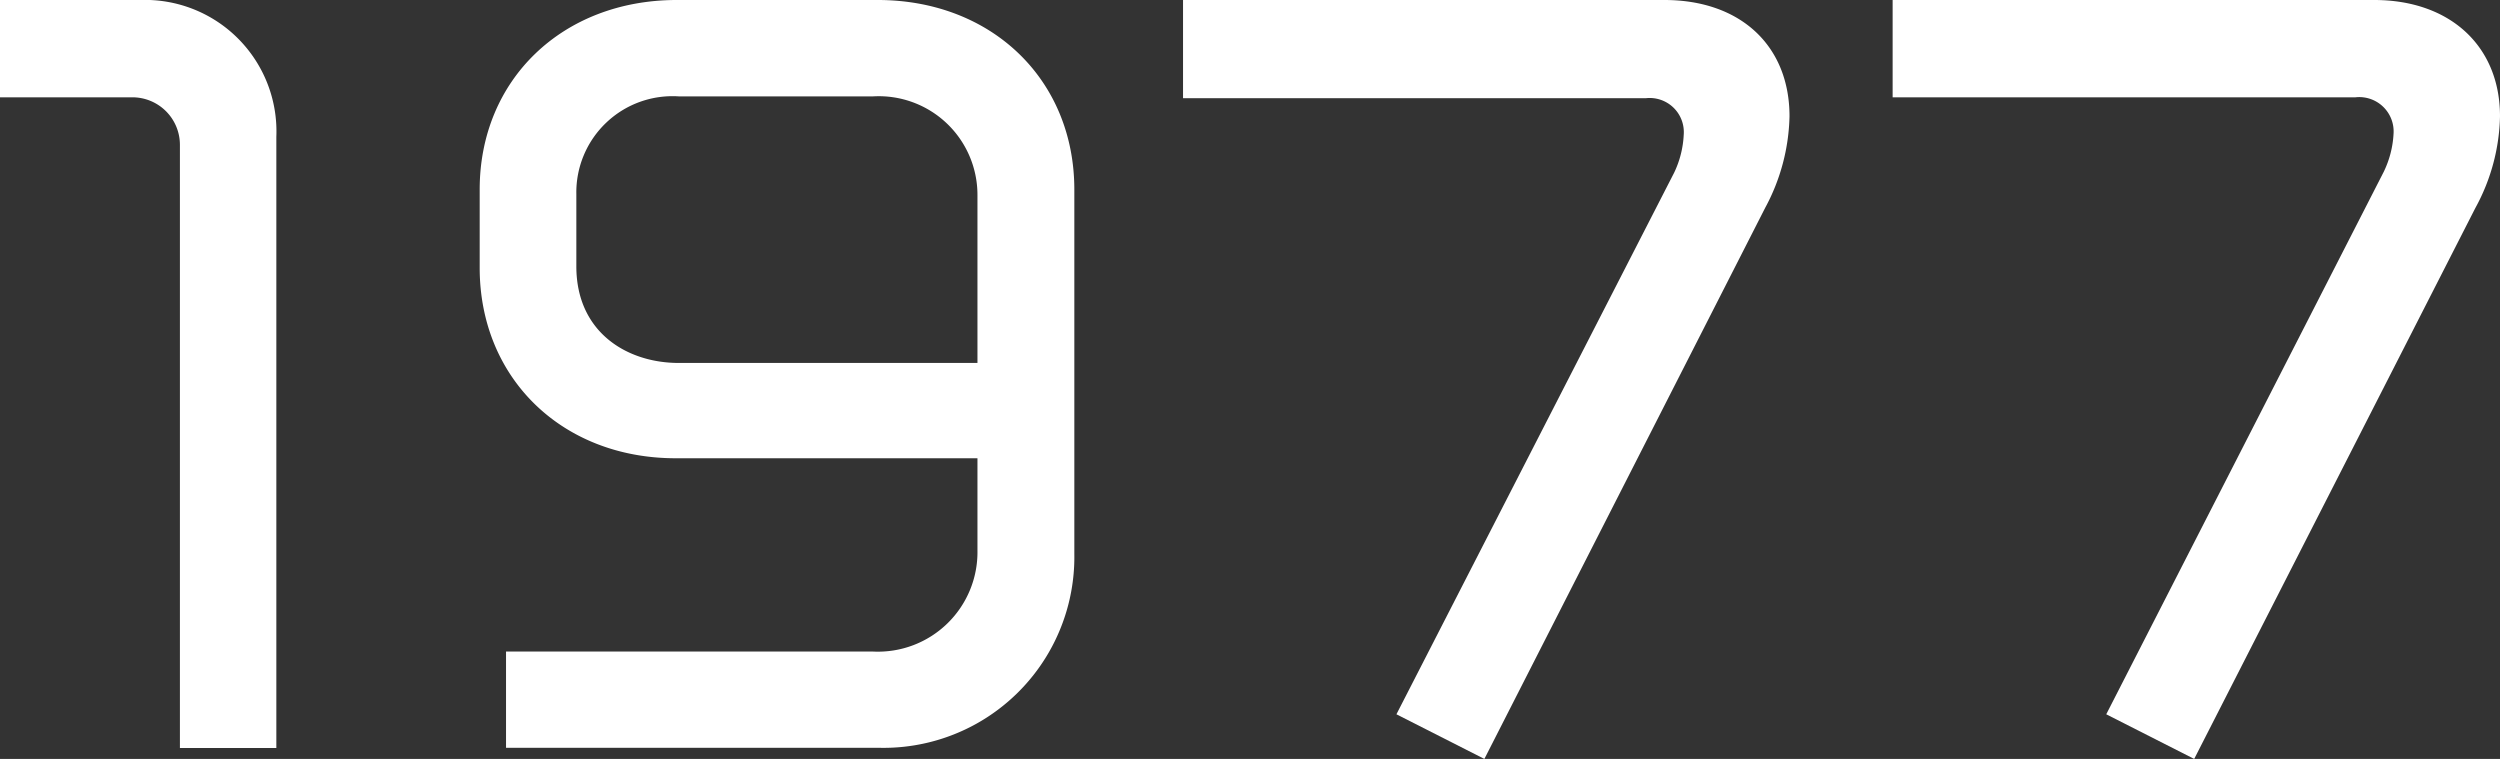
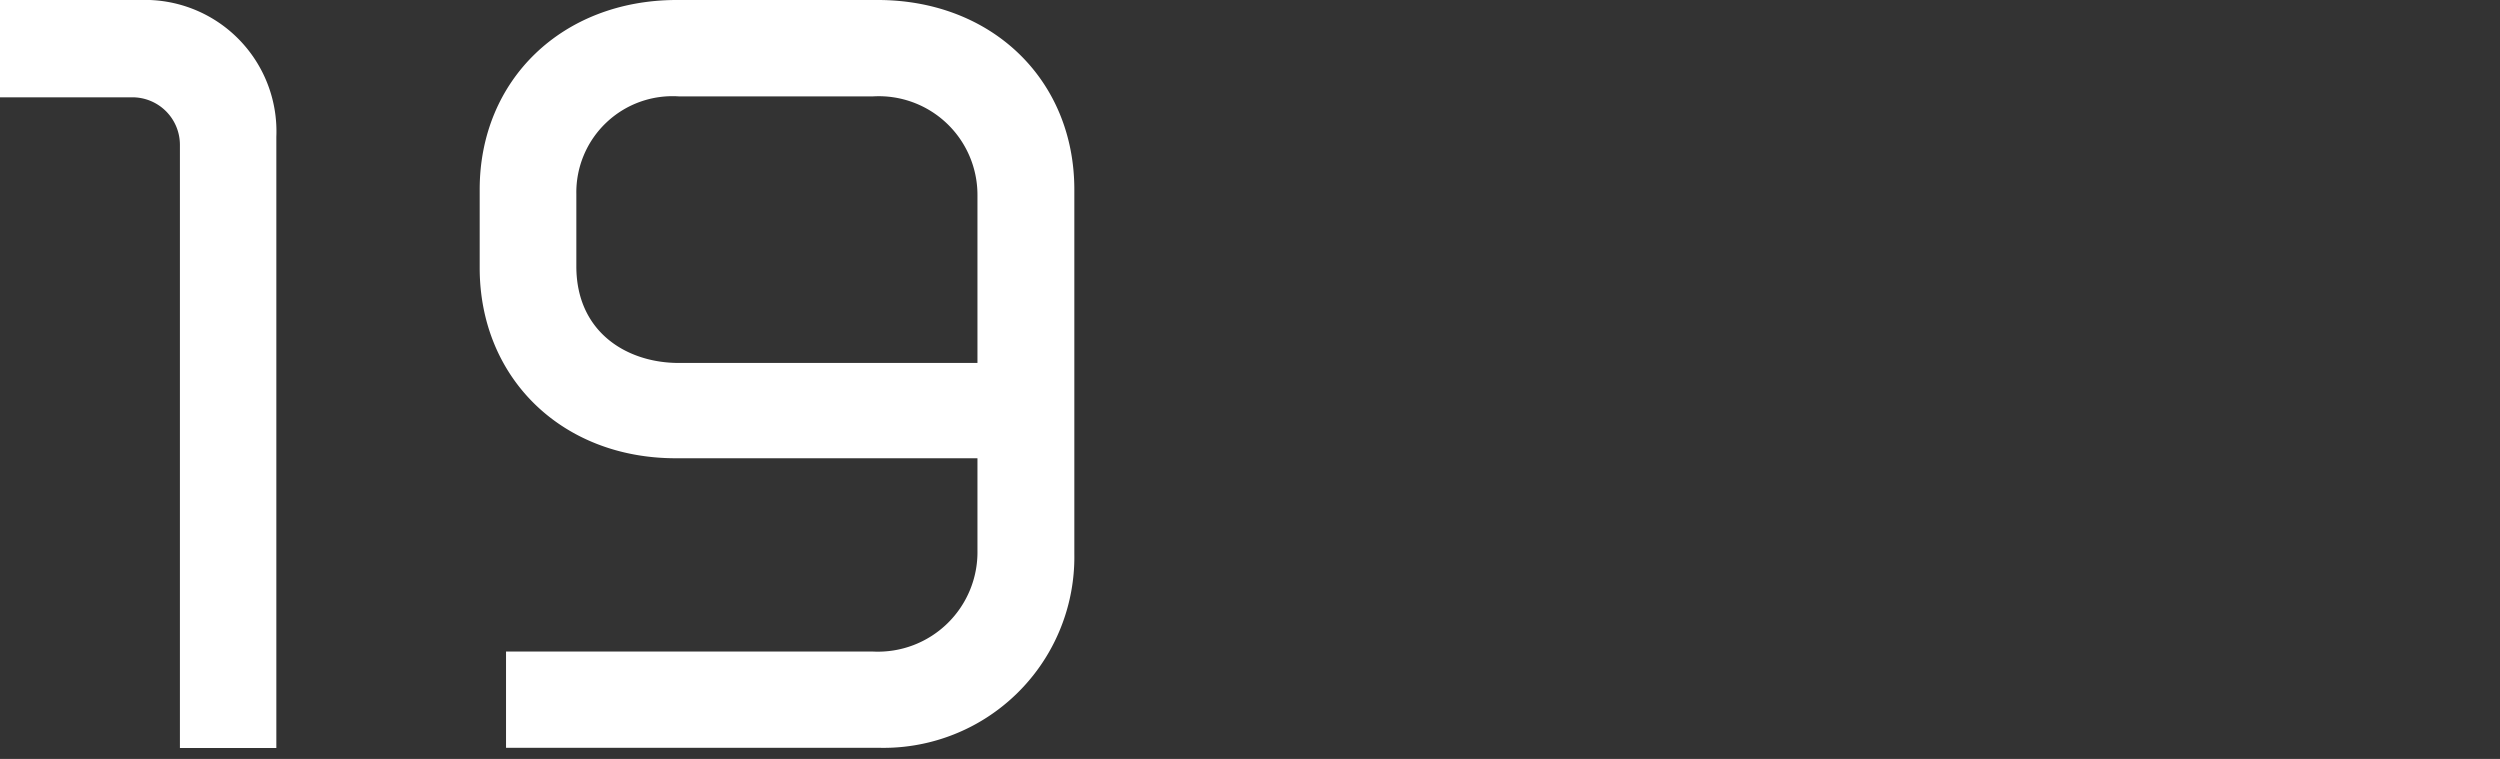
<svg xmlns="http://www.w3.org/2000/svg" viewBox="0 0 112 34">
  <rect x="0" y="0" width="112" height="34" fill="#333333" stroke="none" />
  <defs>
    <style>
      .a {
        fill: none;
      }

      .b {
        fill: #fff;
      }
    </style>
  </defs>
  <g>
-     <rect class="a" width="112" height="34" />
    <g>
      <path class="b" d="M39.32,0h-9c-5.12,0-8.83,3.57-8.83,8.49V12c0,4.94,3.69,8.53,8.78,8.53H43.79v4.12a4.46,4.46,0,0,1-4.67,4.54H22.67v4.31H39.32a8.55,8.55,0,0,0,8.81-8.69V8.49C48.13,3.57,44.43,0,39.32,0ZM30.44,4.32h8.64a4.42,4.42,0,0,1,4.71,4.41v7.53H30.4c-2.28,0-4.58-1.35-4.58-4.33V8.69A4.31,4.31,0,0,1,30.44,4.32Z" />
      <g>
-         <path class="b" d="M80.17,5.21a9,9,0,0,1-1.09,4.1L66.5,34l-3.94-2L75,7.74a4.4,4.4,0,0,0,.43-1.69A1.53,1.53,0,0,0,73.73,4.4H53V0H74.56C78,0,80.17,2.07,80.17,5.21Z" />
-         <path class="b" d="M12.38,6.13V33.51H8.06v-27A2.13,2.13,0,0,0,5.88,4.36H0V0H6.29A5.89,5.89,0,0,1,12.38,6.13Z" />
-         <path class="b" d="M112,5.21a8.89,8.89,0,0,1-1.1,4.1L98.3,34l-3.94-2,12.43-24.3a4.42,4.42,0,0,0,.44-1.69,1.54,1.54,0,0,0-1.71-1.65H84.79V0h21.57C109.77,0,112,2.07,112,5.21Z" />
+         <path class="b" d="M12.38,6.13V33.51H8.06v-27A2.13,2.13,0,0,0,5.88,4.36H0V0H6.29A5.89,5.89,0,0,1,12.38,6.13" />
      </g>
    </g>
  </g>
</svg>